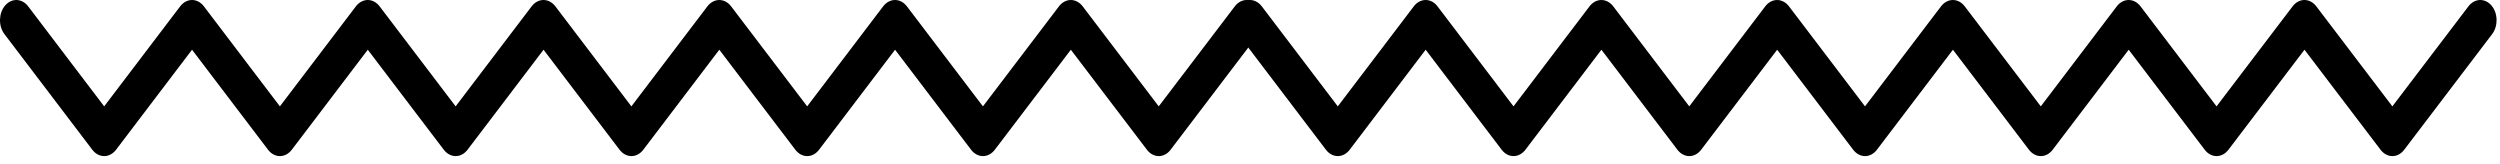
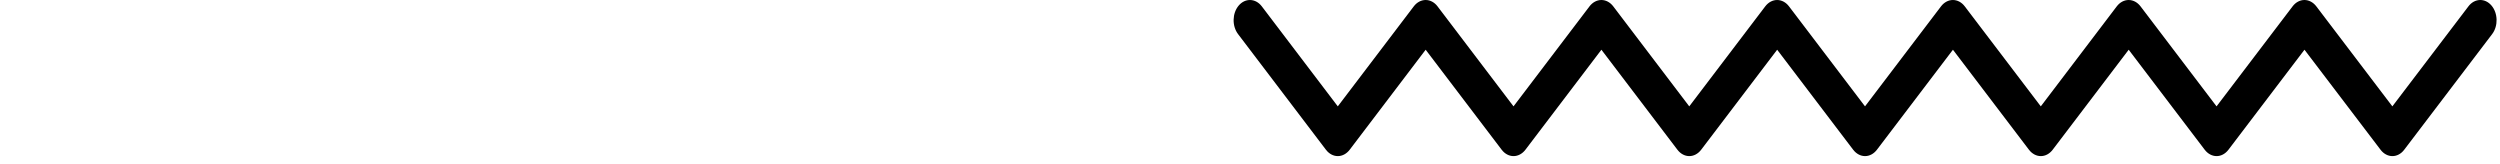
<svg xmlns="http://www.w3.org/2000/svg" width="229" height="15" viewBox="0 0 229 15" fill="none">
-   <path d="M106.144 14.299C105.733 14.299 105.339 14.087 105.058 13.716L98.09 4.555L91.125 13.716C90.843 14.087 90.451 14.299 90.04 14.299C89.628 14.299 89.234 14.087 88.951 13.716L81.988 4.555L75.025 13.716C74.744 14.087 74.351 14.299 73.941 14.299C73.529 14.299 73.135 14.087 72.852 13.716L65.889 4.555L58.926 13.716C58.643 14.087 58.25 14.299 57.839 14.299C57.427 14.299 57.035 14.087 56.752 13.716L49.789 4.555L42.827 13.716C42.545 14.087 42.151 14.299 41.739 14.299C41.328 14.299 40.935 14.087 40.652 13.716L33.689 4.555L26.728 13.716C26.445 14.087 26.052 14.299 25.64 14.299C25.227 14.299 24.835 14.087 24.553 13.716L17.591 4.555L10.631 13.716C10.348 14.087 9.955 14.299 9.543 14.299C9.132 14.299 8.738 14.087 8.456 13.716L0.407 3.124C-0.159 2.379 -0.132 1.207 0.469 0.505C1.069 -0.196 2.014 -0.162 2.581 0.582L9.542 9.743L16.503 0.582C16.785 0.211 17.178 0 17.59 0C18.003 0 18.395 0.211 18.677 0.582L25.638 9.743L32.599 0.582C32.883 0.211 33.275 0 33.687 0C34.098 0 34.492 0.211 34.774 0.582L41.736 9.743L48.697 0.582C48.98 0.211 49.373 0 49.785 0C50.196 0 50.59 0.211 50.872 0.582L57.835 9.743L64.797 0.582C65.081 0.211 65.474 0 65.885 0C66.297 0 66.691 0.211 66.971 0.582L73.937 9.743L80.896 0.582C81.18 0.211 81.573 0 81.985 0C82.396 0 82.79 0.211 83.073 0.582L90.036 9.743L97.001 0.582C97.283 0.211 97.675 0 98.086 0C98.498 0 98.892 0.211 99.175 0.582L106.14 9.743L113.108 0.582C113.673 -0.162 114.618 -0.198 115.219 0.505C115.818 1.207 115.847 2.381 115.279 3.125L107.226 13.716C106.948 14.087 106.556 14.299 106.144 14.299Z" fill="black" />
  <path d="M219.144 14.299C218.733 14.299 218.339 14.087 218.058 13.716L211.09 4.555L204.125 13.716C203.843 14.087 203.451 14.299 203.04 14.299C202.628 14.299 202.234 14.087 201.951 13.716L194.988 4.555L188.025 13.716C187.744 14.087 187.351 14.299 186.941 14.299C186.529 14.299 186.135 14.087 185.852 13.716L178.889 4.555L171.926 13.716C171.643 14.087 171.25 14.299 170.839 14.299C170.427 14.299 170.035 14.087 169.751 13.716L162.789 4.555L155.827 13.716C155.545 14.087 155.151 14.299 154.74 14.299C154.328 14.299 153.935 14.087 153.652 13.716L146.689 4.555L139.728 13.716C139.445 14.087 139.052 14.299 138.64 14.299C138.228 14.299 137.835 14.087 137.553 13.716L130.591 4.555L123.631 13.716C123.348 14.087 122.955 14.299 122.543 14.299C122.132 14.299 121.738 14.087 121.456 13.716L113.407 3.124C112.841 2.379 112.868 1.207 113.469 0.505C114.069 -0.196 115.014 -0.162 115.581 0.582L122.542 9.743L129.503 0.582C129.784 0.211 130.179 0 130.59 0C131.003 0 131.396 0.211 131.677 0.582L138.638 9.743L145.599 0.582C145.883 0.211 146.275 0 146.687 0C147.098 0 147.492 0.211 147.774 0.582L154.736 9.743L161.697 0.582C161.981 0.211 162.373 0 162.785 0C163.196 0 163.59 0.211 163.872 0.582L170.835 9.743L177.797 0.582C178.081 0.211 178.474 0 178.885 0C179.297 0 179.691 0.211 179.971 0.582L186.937 9.743L193.896 0.582C194.18 0.211 194.573 0 194.985 0C195.396 0 195.79 0.211 196.073 0.582L203.036 9.743L210.002 0.582C210.283 0.211 210.675 0 211.086 0C211.498 0 211.892 0.211 212.175 0.582L219.14 9.743L226.108 0.582C226.673 -0.162 227.618 -0.198 228.219 0.505C228.818 1.207 228.847 2.381 228.279 3.125L220.226 13.716C219.948 14.087 219.556 14.299 219.144 14.299Z" fill="black" />
</svg>